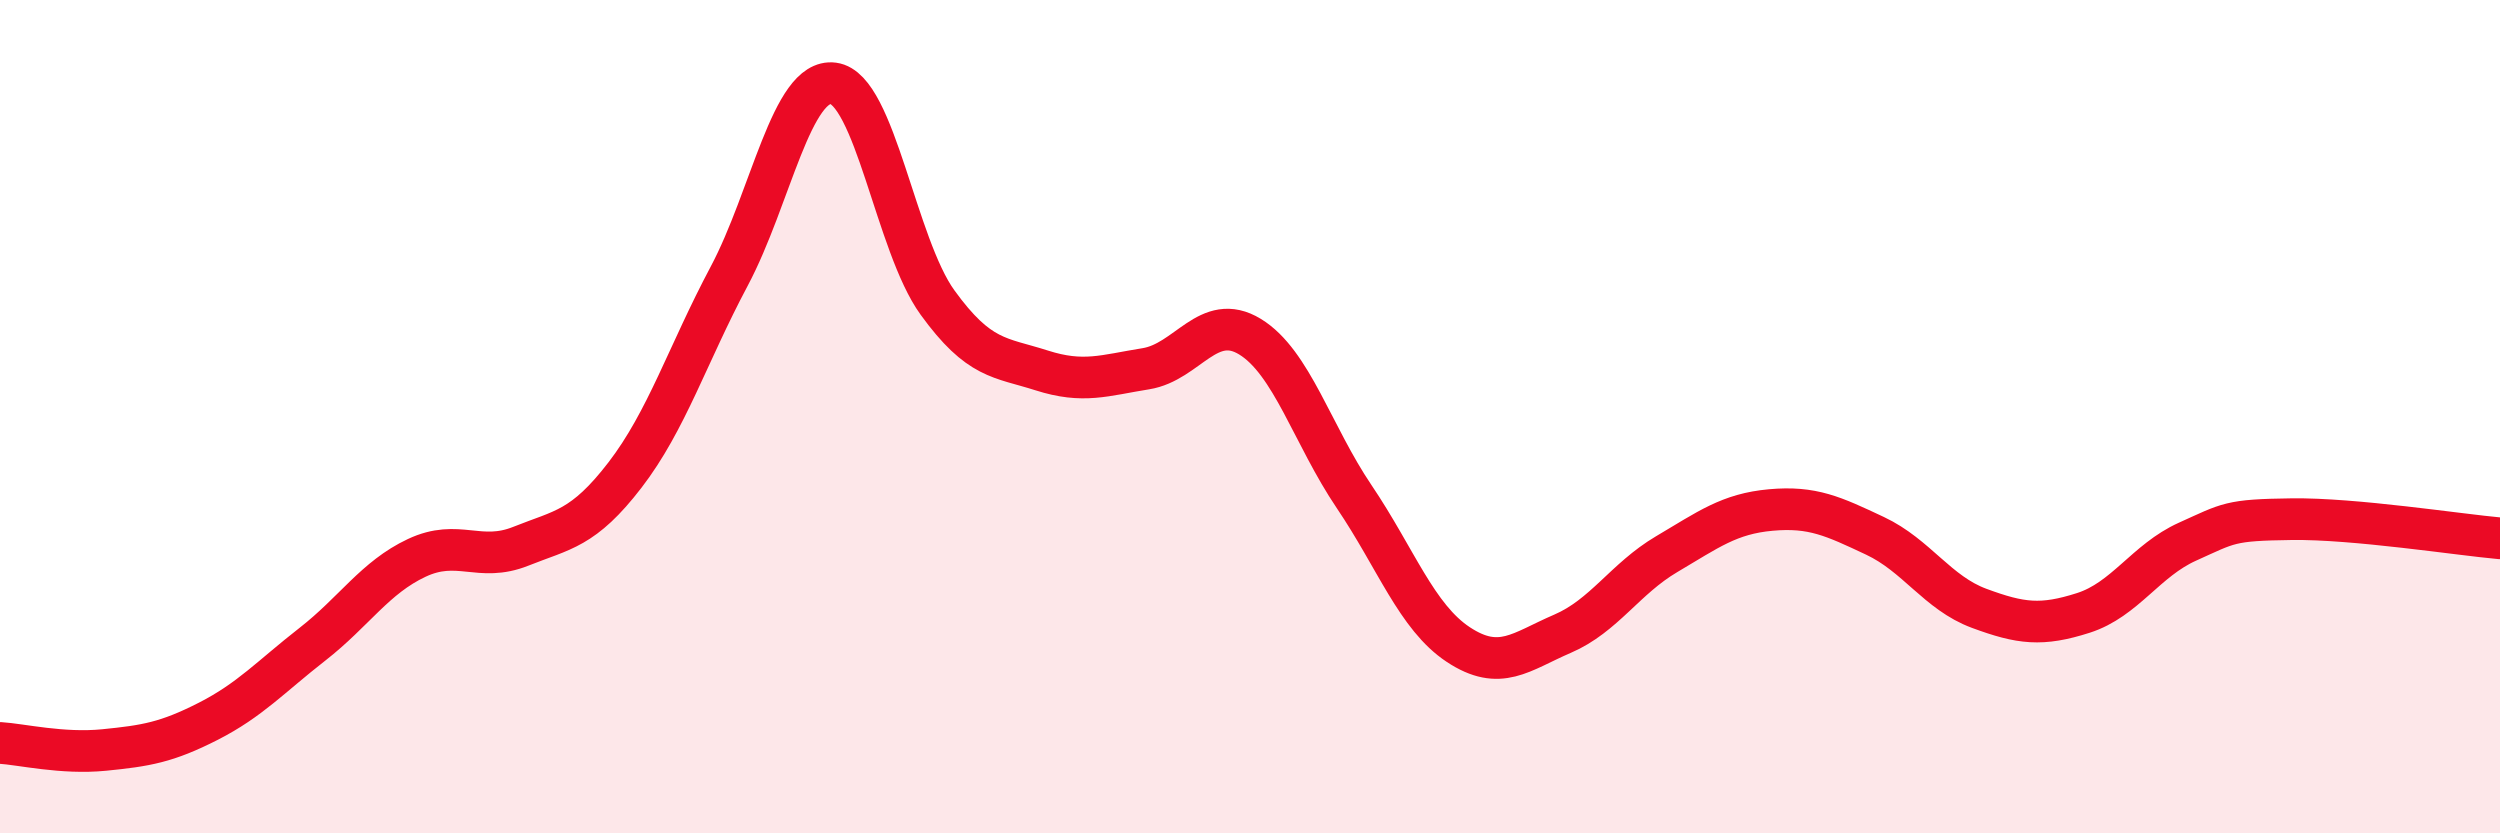
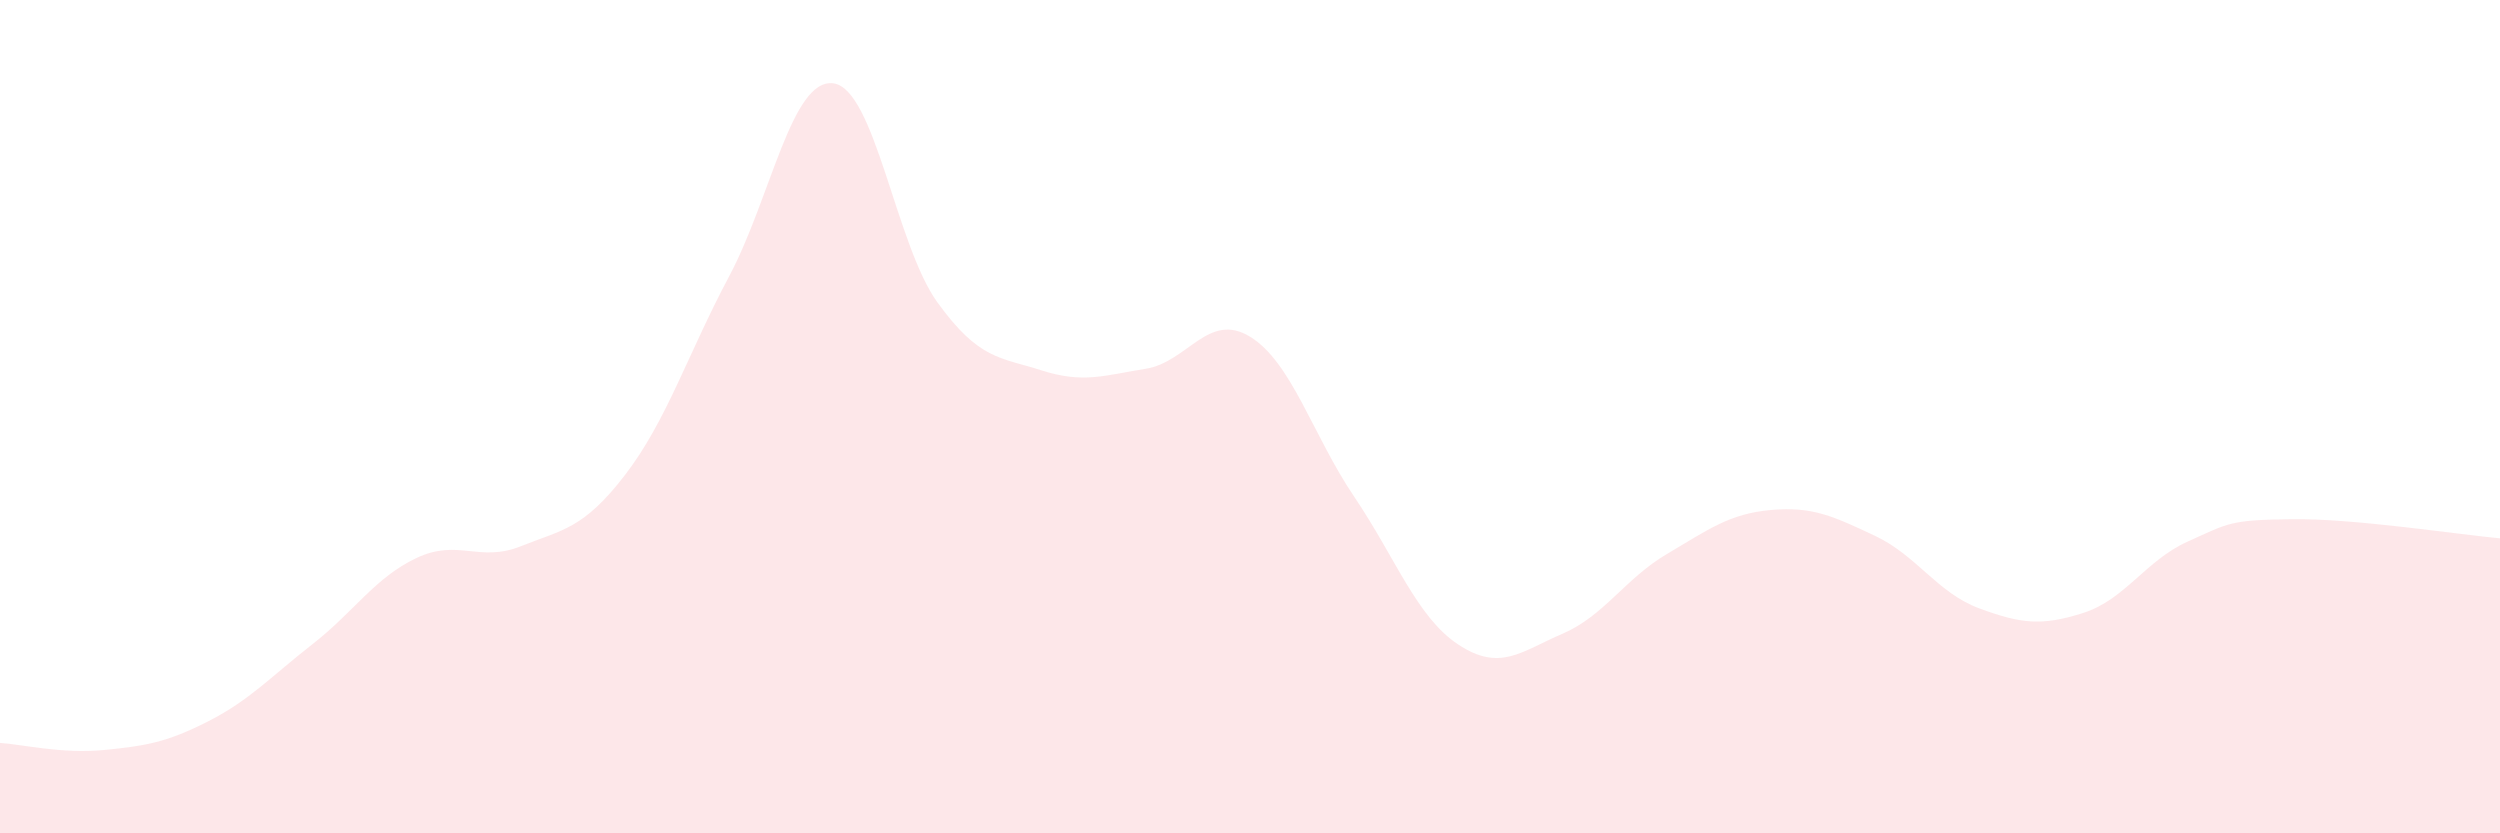
<svg xmlns="http://www.w3.org/2000/svg" width="60" height="20" viewBox="0 0 60 20">
  <path d="M 0,17.83 C 0.5,17.86 1.5,18.1 2.5,18 C 3.5,17.9 4,17.82 5,17.31 C 6,16.8 6.5,16.24 7.5,15.46 C 8.5,14.68 9,13.86 10,13.39 C 11,12.92 11.5,13.51 12.5,13.11 C 13.5,12.71 14,12.7 15,11.4 C 16,10.1 16.5,8.51 17.5,6.63 C 18.5,4.75 19,1.87 20,2 C 21,2.13 21.5,5.88 22.5,7.26 C 23.5,8.64 24,8.57 25,8.89 C 26,9.21 26.5,9.01 27.5,8.85 C 28.5,8.69 29,7.47 30,8.08 C 31,8.69 31.5,10.44 32.5,11.92 C 33.5,13.4 34,14.81 35,15.47 C 36,16.13 36.5,15.64 37.5,15.21 C 38.5,14.78 39,13.89 40,13.3 C 41,12.71 41.5,12.33 42.5,12.24 C 43.5,12.15 44,12.39 45,12.86 C 46,13.33 46.5,14.23 47.5,14.6 C 48.5,14.97 49,15.03 50,14.71 C 51,14.39 51.5,13.45 52.5,13 C 53.5,12.55 53.5,12.48 55,12.46 C 56.5,12.44 59,12.83 60,12.92L60 20L0 20Z" fill="#EB0A25" opacity="0.1" stroke-linecap="round" stroke-linejoin="round" />
-   <path d="M 0,17.83 C 0.5,17.86 1.5,18.1 2.5,18 C 3.5,17.9 4,17.82 5,17.31 C 6,16.8 6.5,16.24 7.5,15.46 C 8.5,14.68 9,13.86 10,13.39 C 11,12.92 11.5,13.51 12.5,13.11 C 13.5,12.71 14,12.7 15,11.4 C 16,10.1 16.5,8.51 17.5,6.63 C 18.5,4.75 19,1.87 20,2 C 21,2.13 21.5,5.88 22.5,7.26 C 23.5,8.64 24,8.57 25,8.89 C 26,9.21 26.5,9.01 27.5,8.85 C 28.5,8.69 29,7.47 30,8.08 C 31,8.69 31.5,10.44 32.5,11.92 C 33.5,13.4 34,14.81 35,15.47 C 36,16.13 36.5,15.64 37.5,15.21 C 38.5,14.78 39,13.89 40,13.3 C 41,12.71 41.5,12.33 42.5,12.24 C 43.5,12.15 44,12.39 45,12.86 C 46,13.33 46.5,14.23 47.5,14.6 C 48.5,14.97 49,15.03 50,14.71 C 51,14.39 51.5,13.45 52.5,13 C 53.5,12.55 53.5,12.48 55,12.46 C 56.5,12.44 59,12.83 60,12.92" stroke="#EB0A25" stroke-width="1" fill="none" stroke-linecap="round" stroke-linejoin="round" />
</svg>